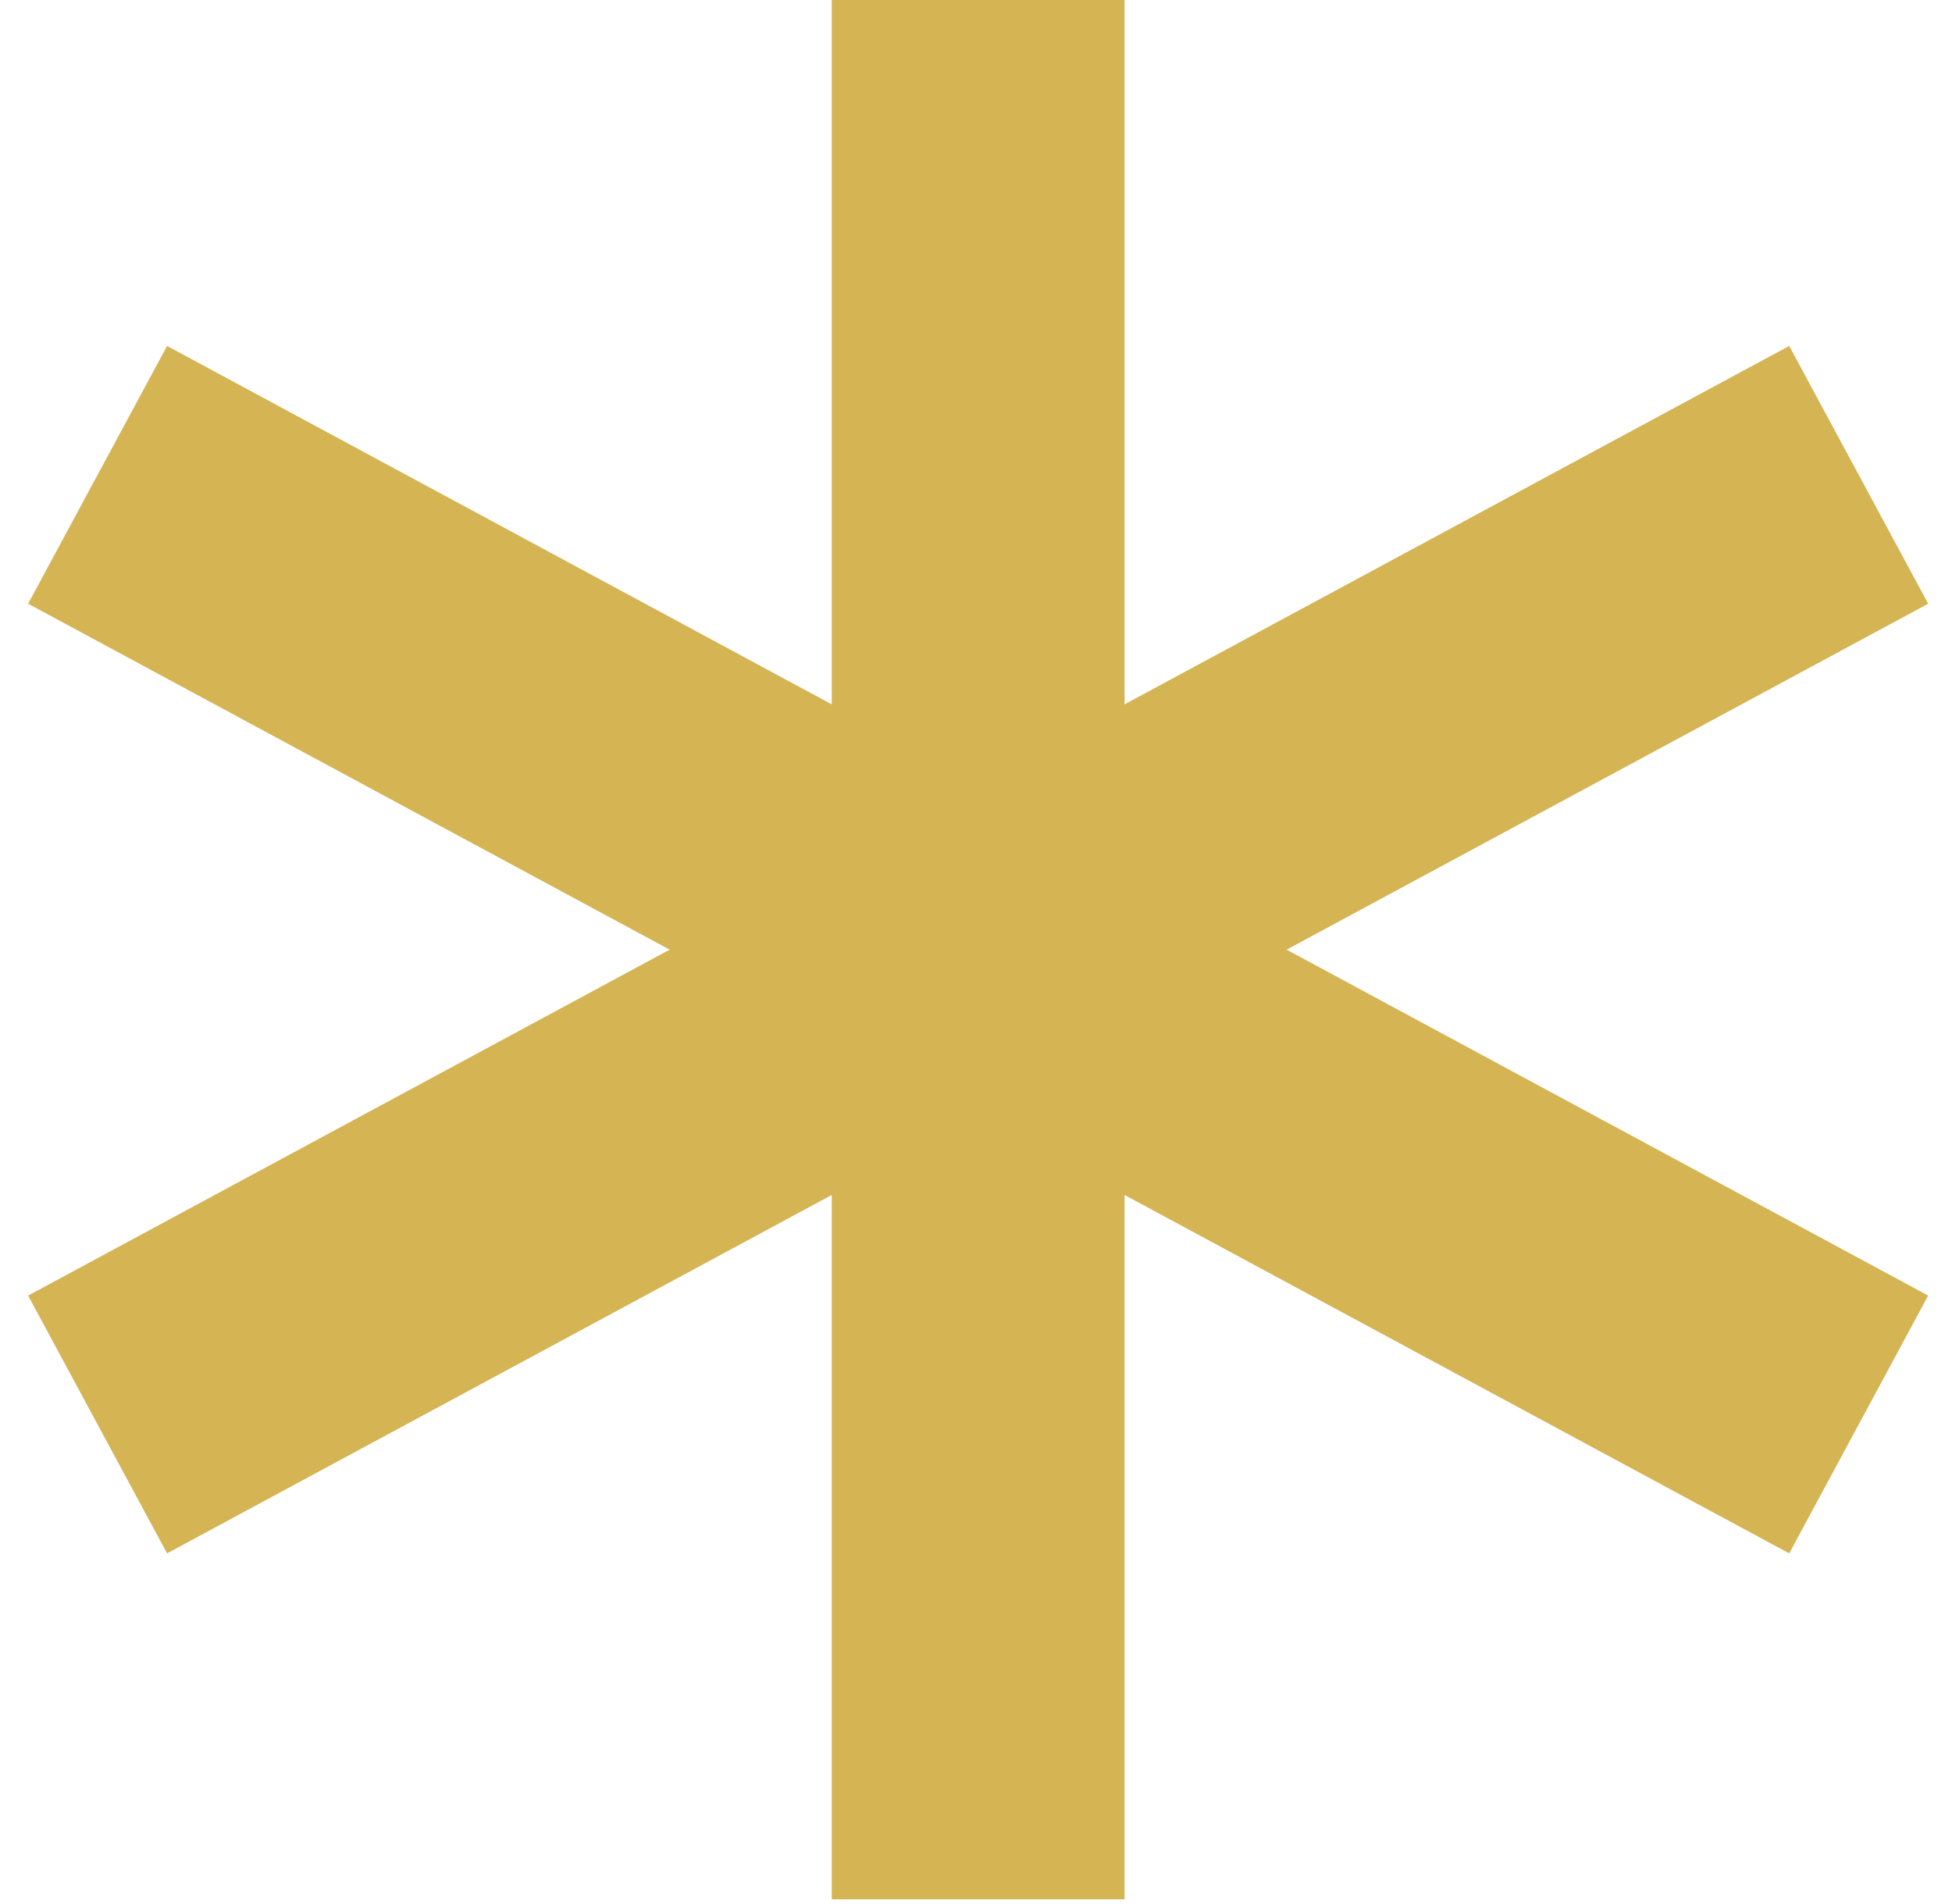
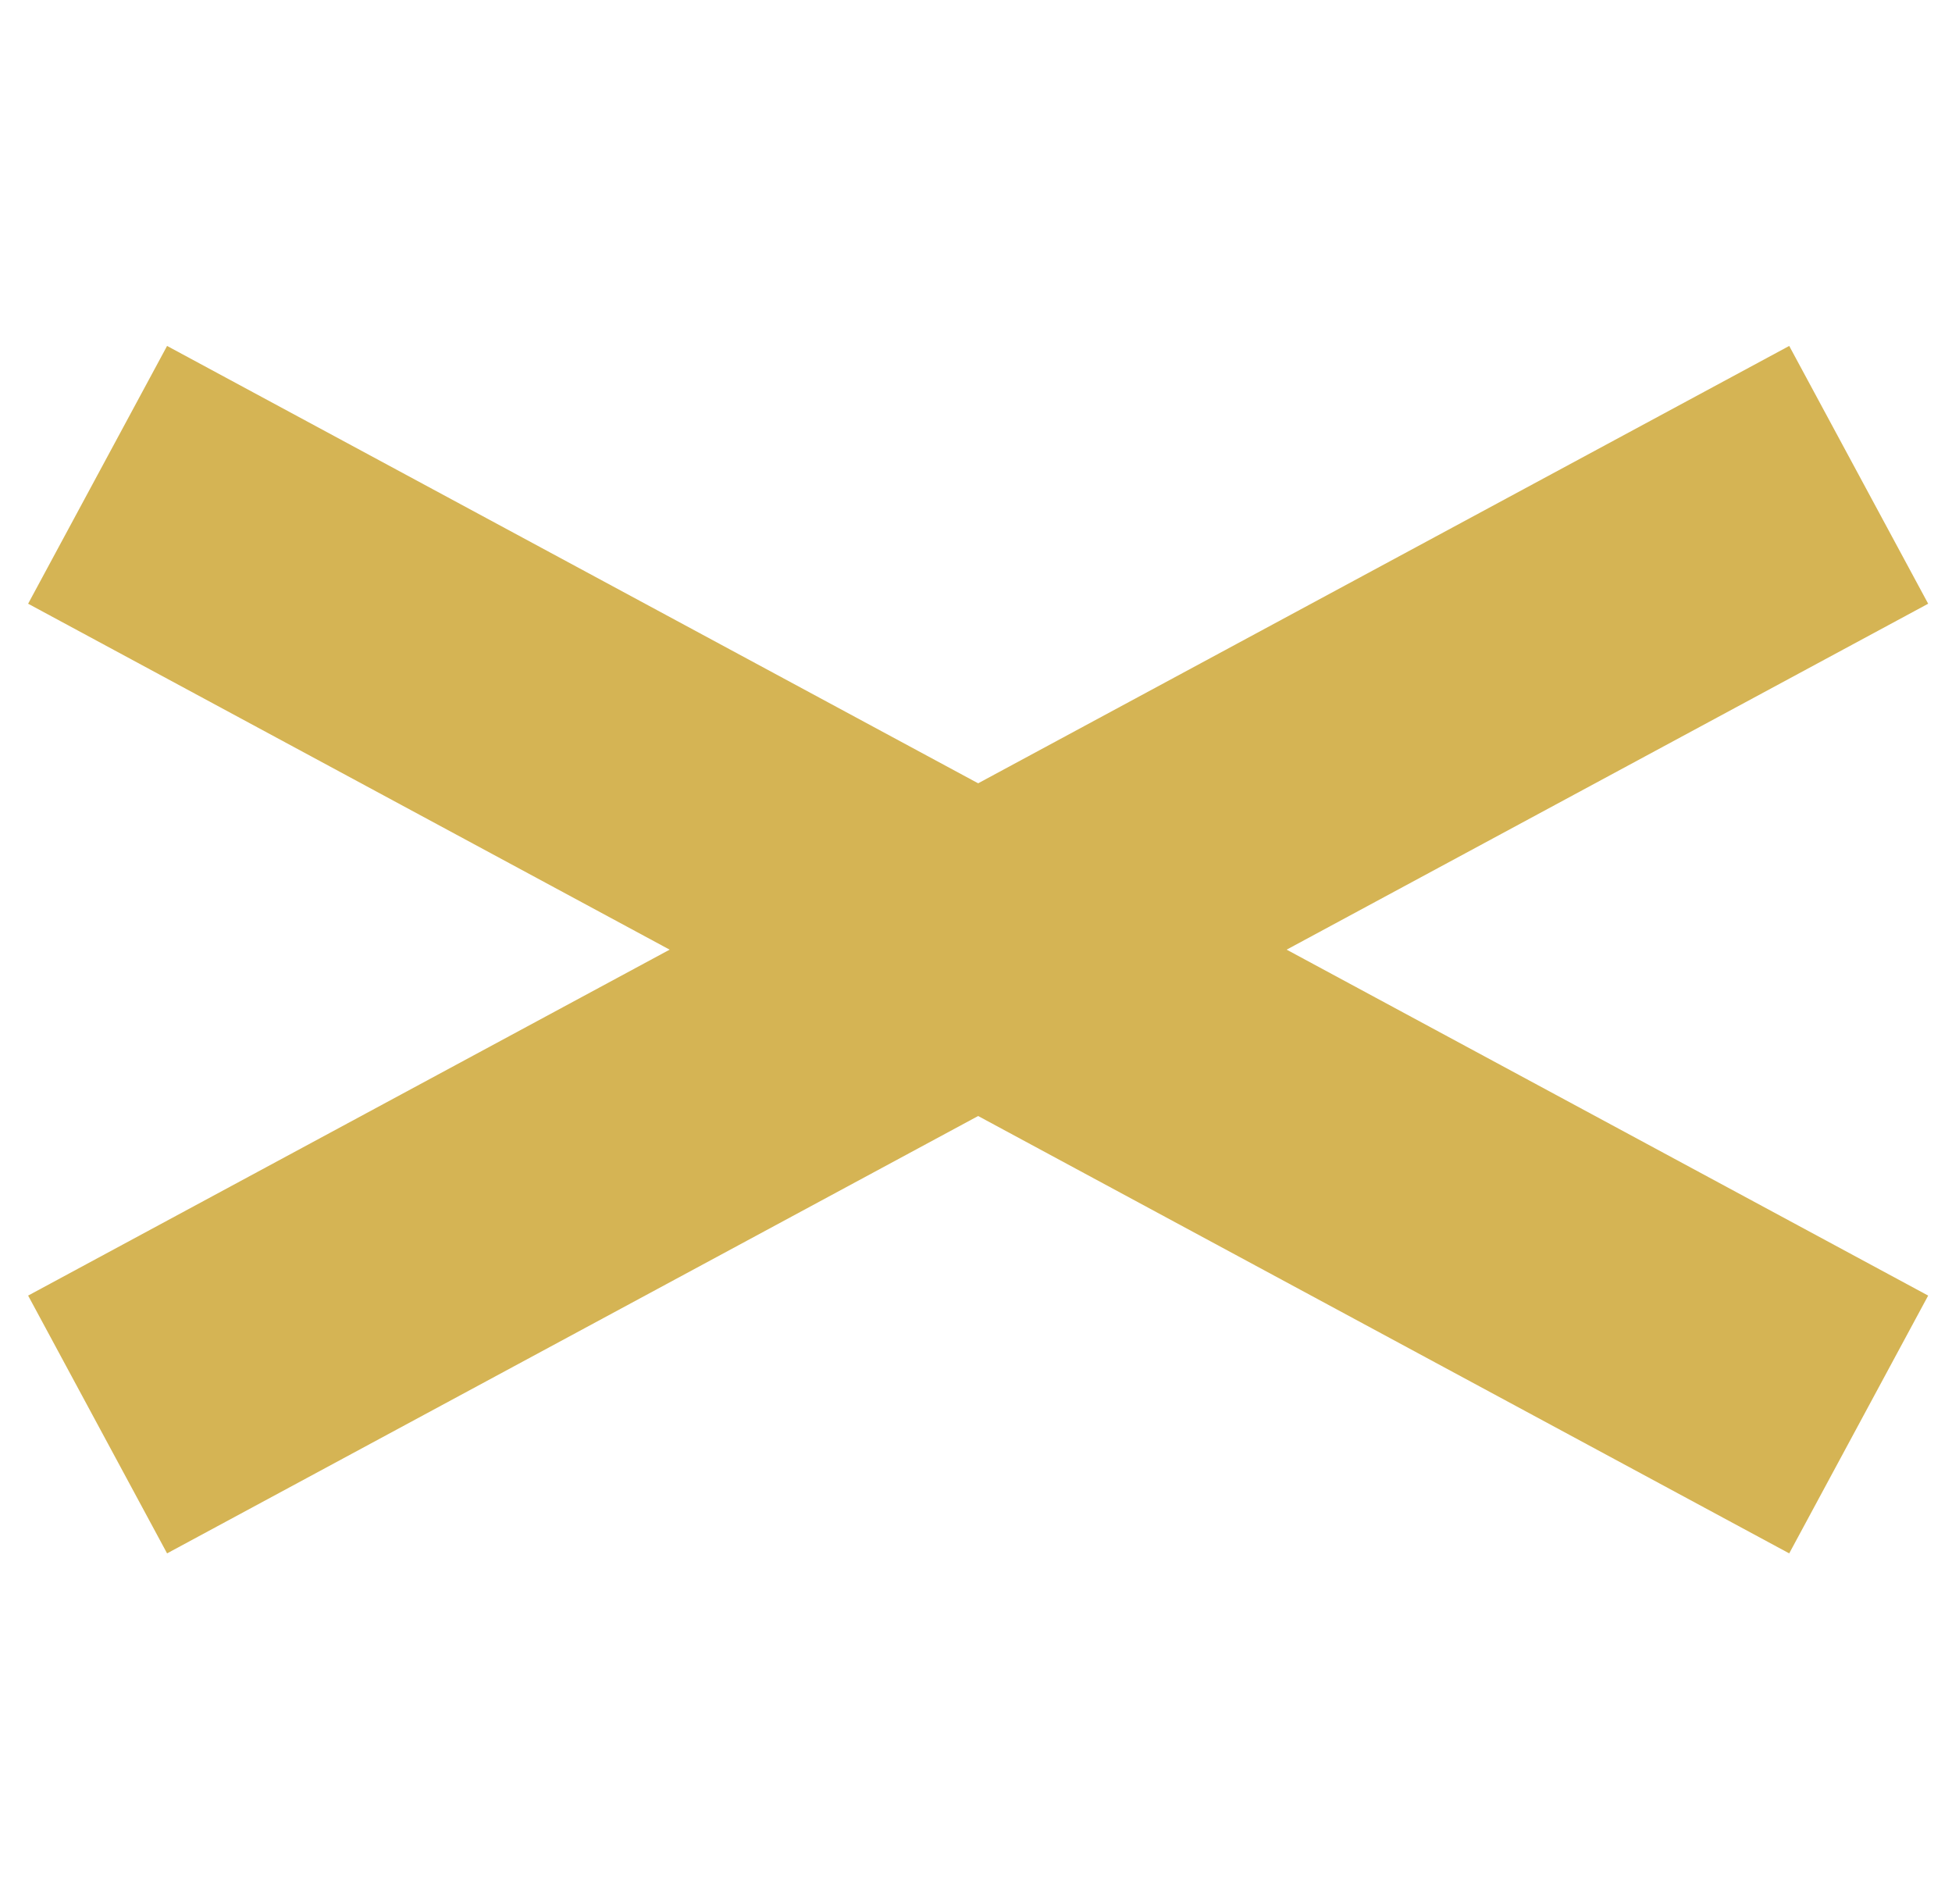
<svg xmlns="http://www.w3.org/2000/svg" width="40" height="39" viewBox="0 0 40 39" fill="none">
-   <path d="M20.044 0V38.912" stroke="#D5B454" stroke-width="6" />
  <path d="M2 9.728L38.088 29.184" stroke="#D5B454" stroke-width="6" />
  <path d="M38.088 9.728L2 29.184" stroke="#D5B454" stroke-width="6" />
</svg>